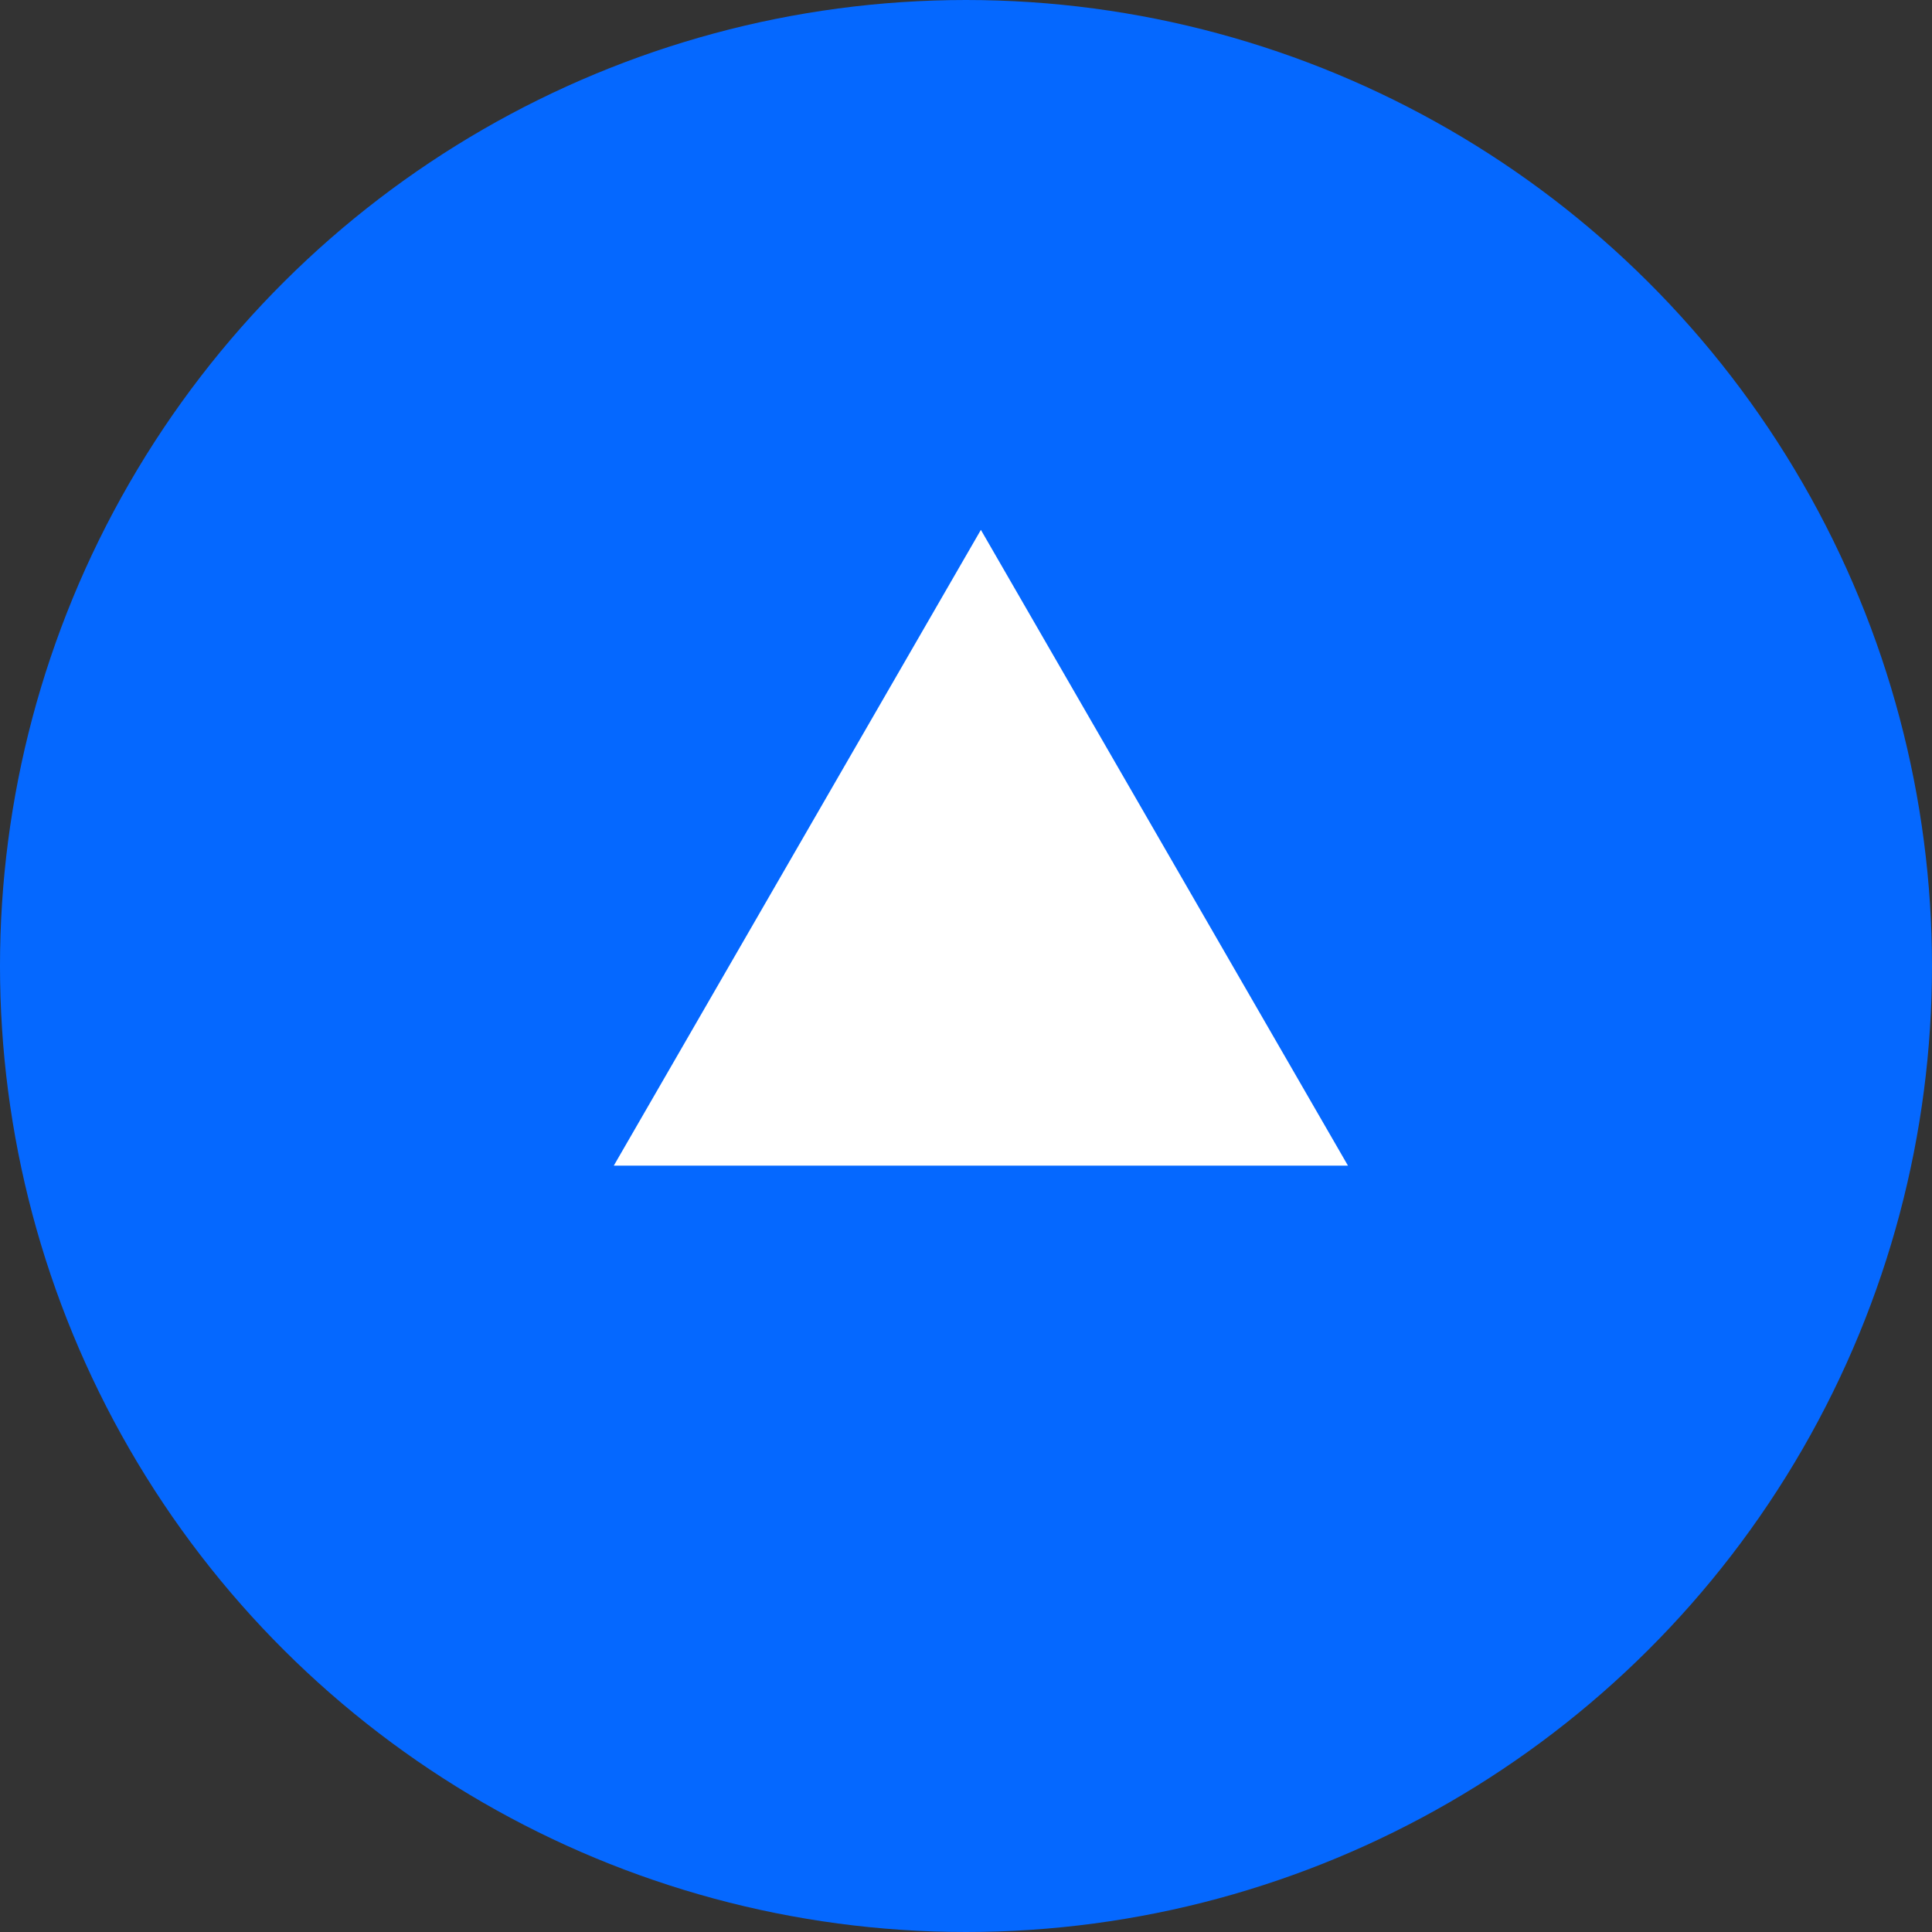
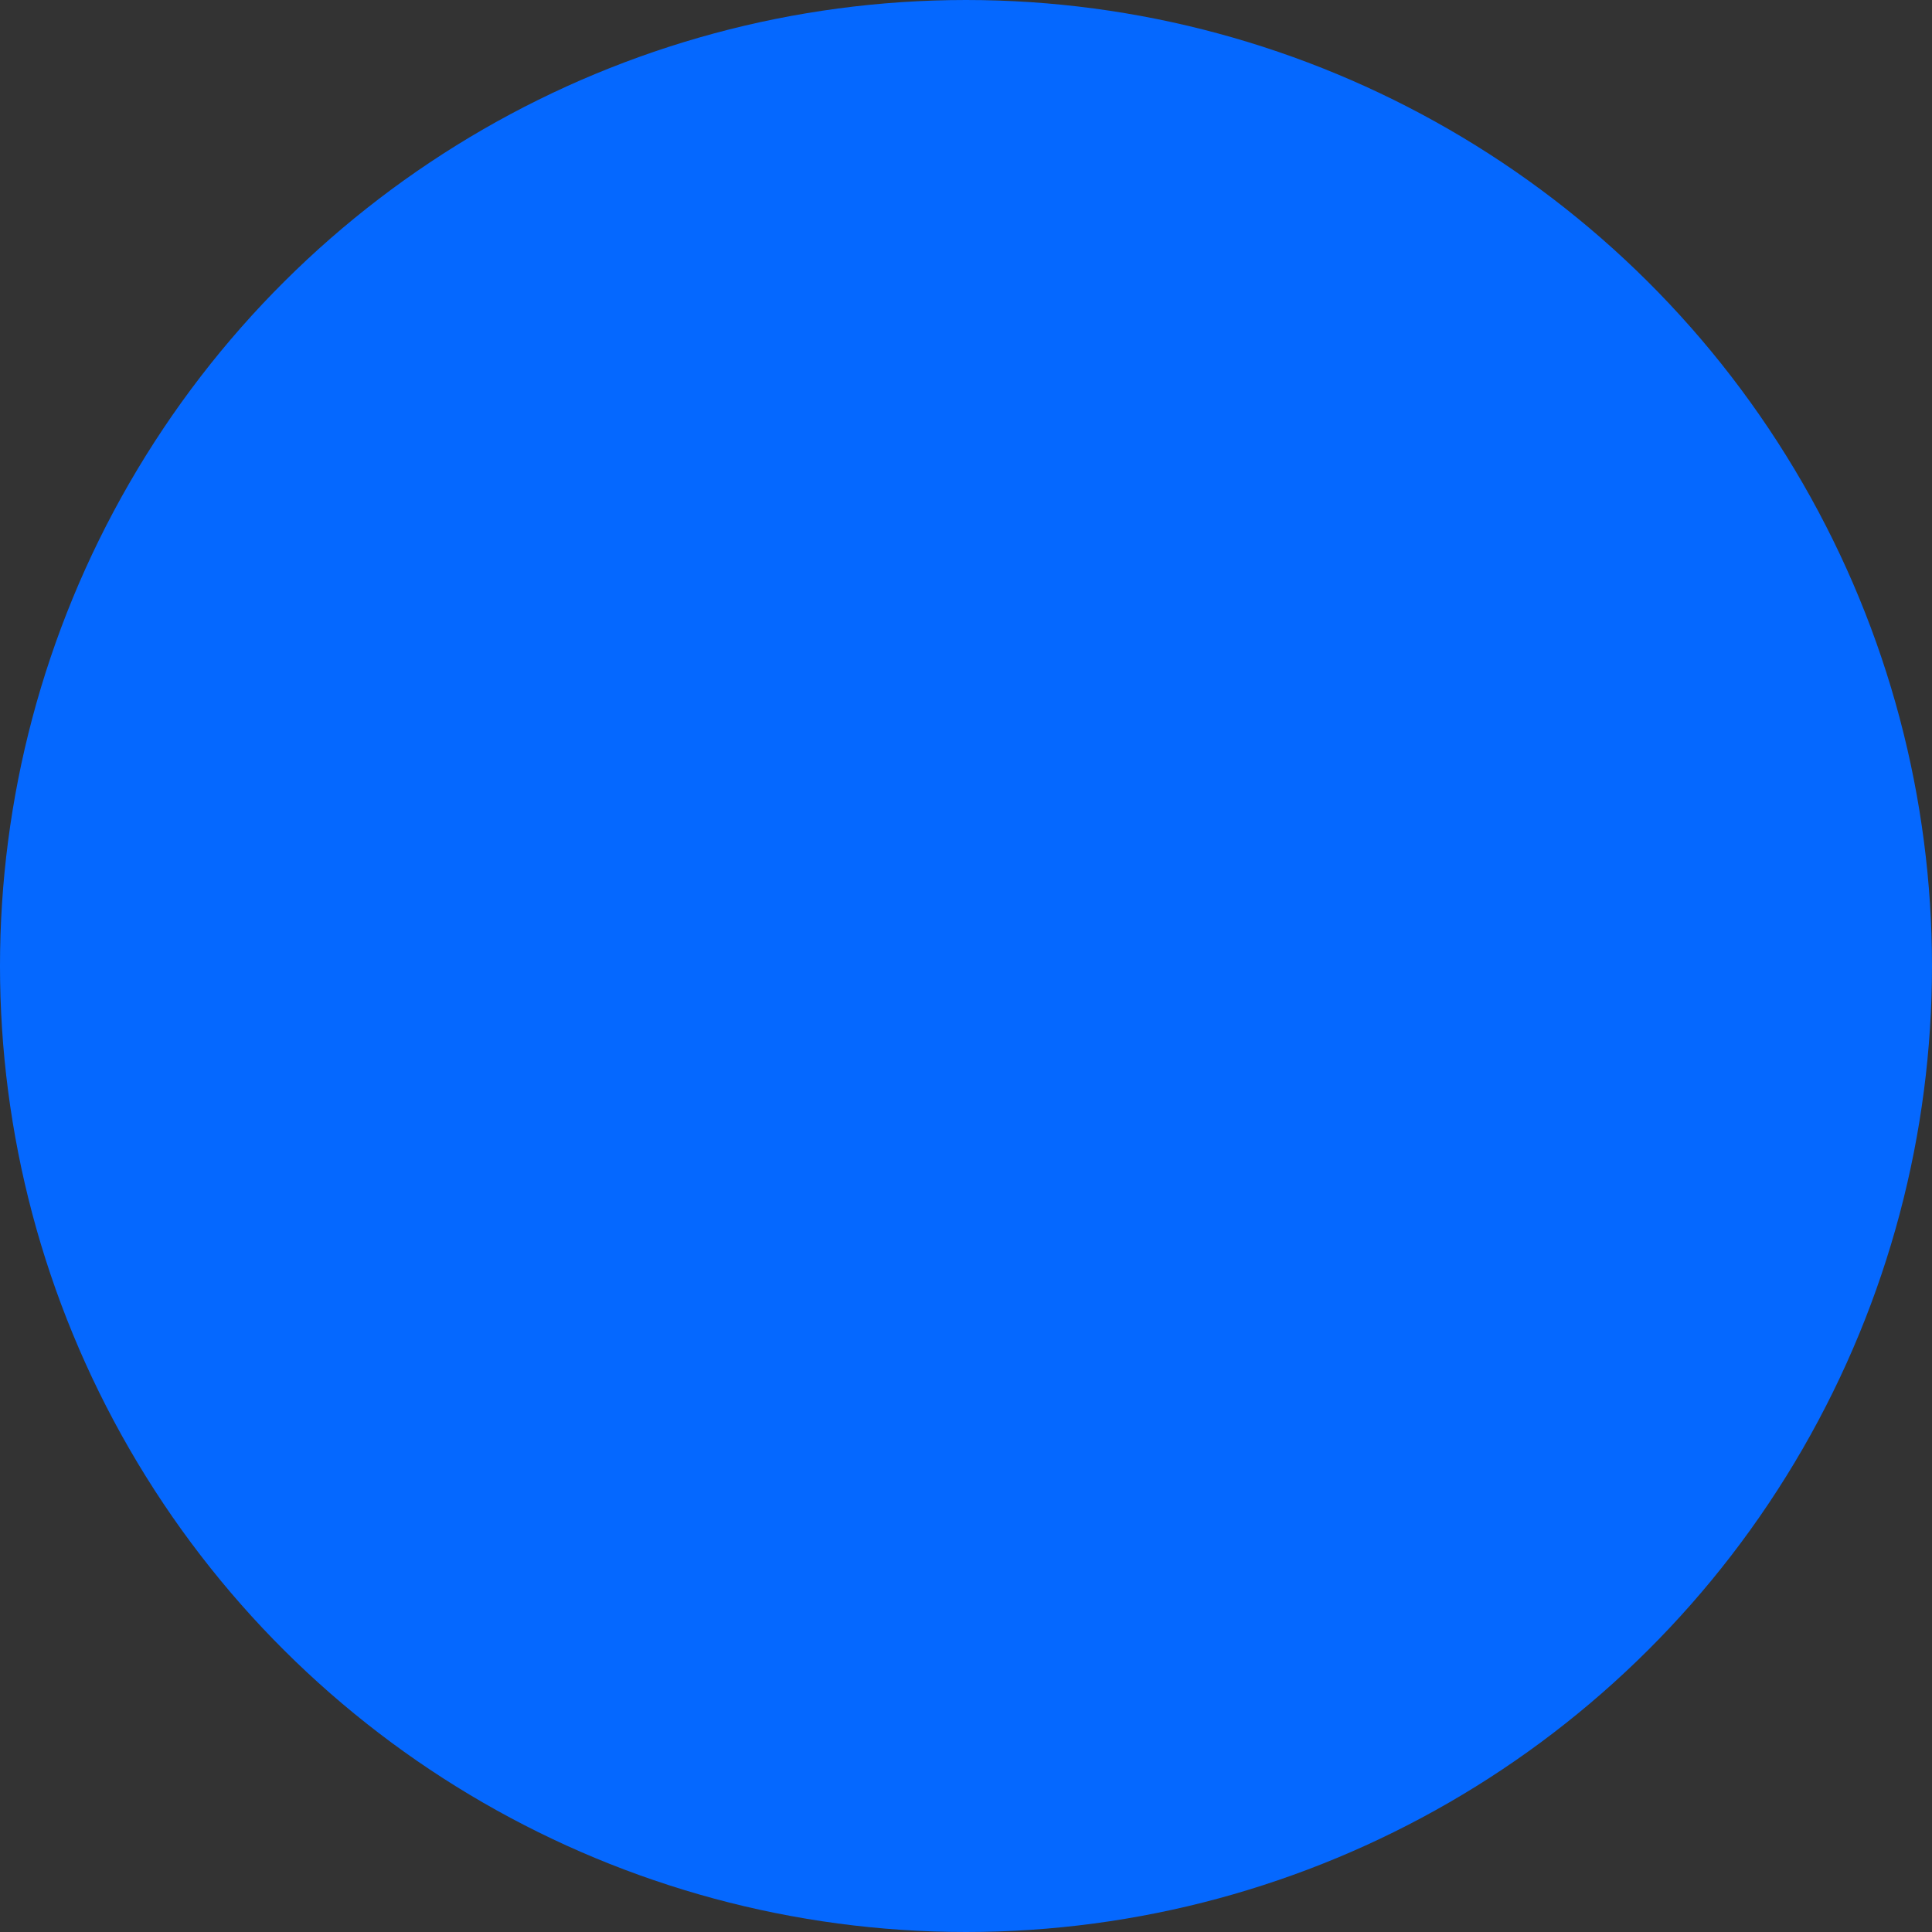
<svg xmlns="http://www.w3.org/2000/svg" width="27" height="27" viewBox="0 0 27 27" fill="none">
  <rect x="0" y="0" width="27" height="27" fill="#333333" stroke="none" />
  <circle cx="13.5" cy="13.5" r="13.5" transform="rotate(-90 13.5 13.5)" fill="#0568FF" />
-   <path d="M13.708 7.405L8.578 16.29H18.838L13.708 7.405Z" fill="white" />
</svg>